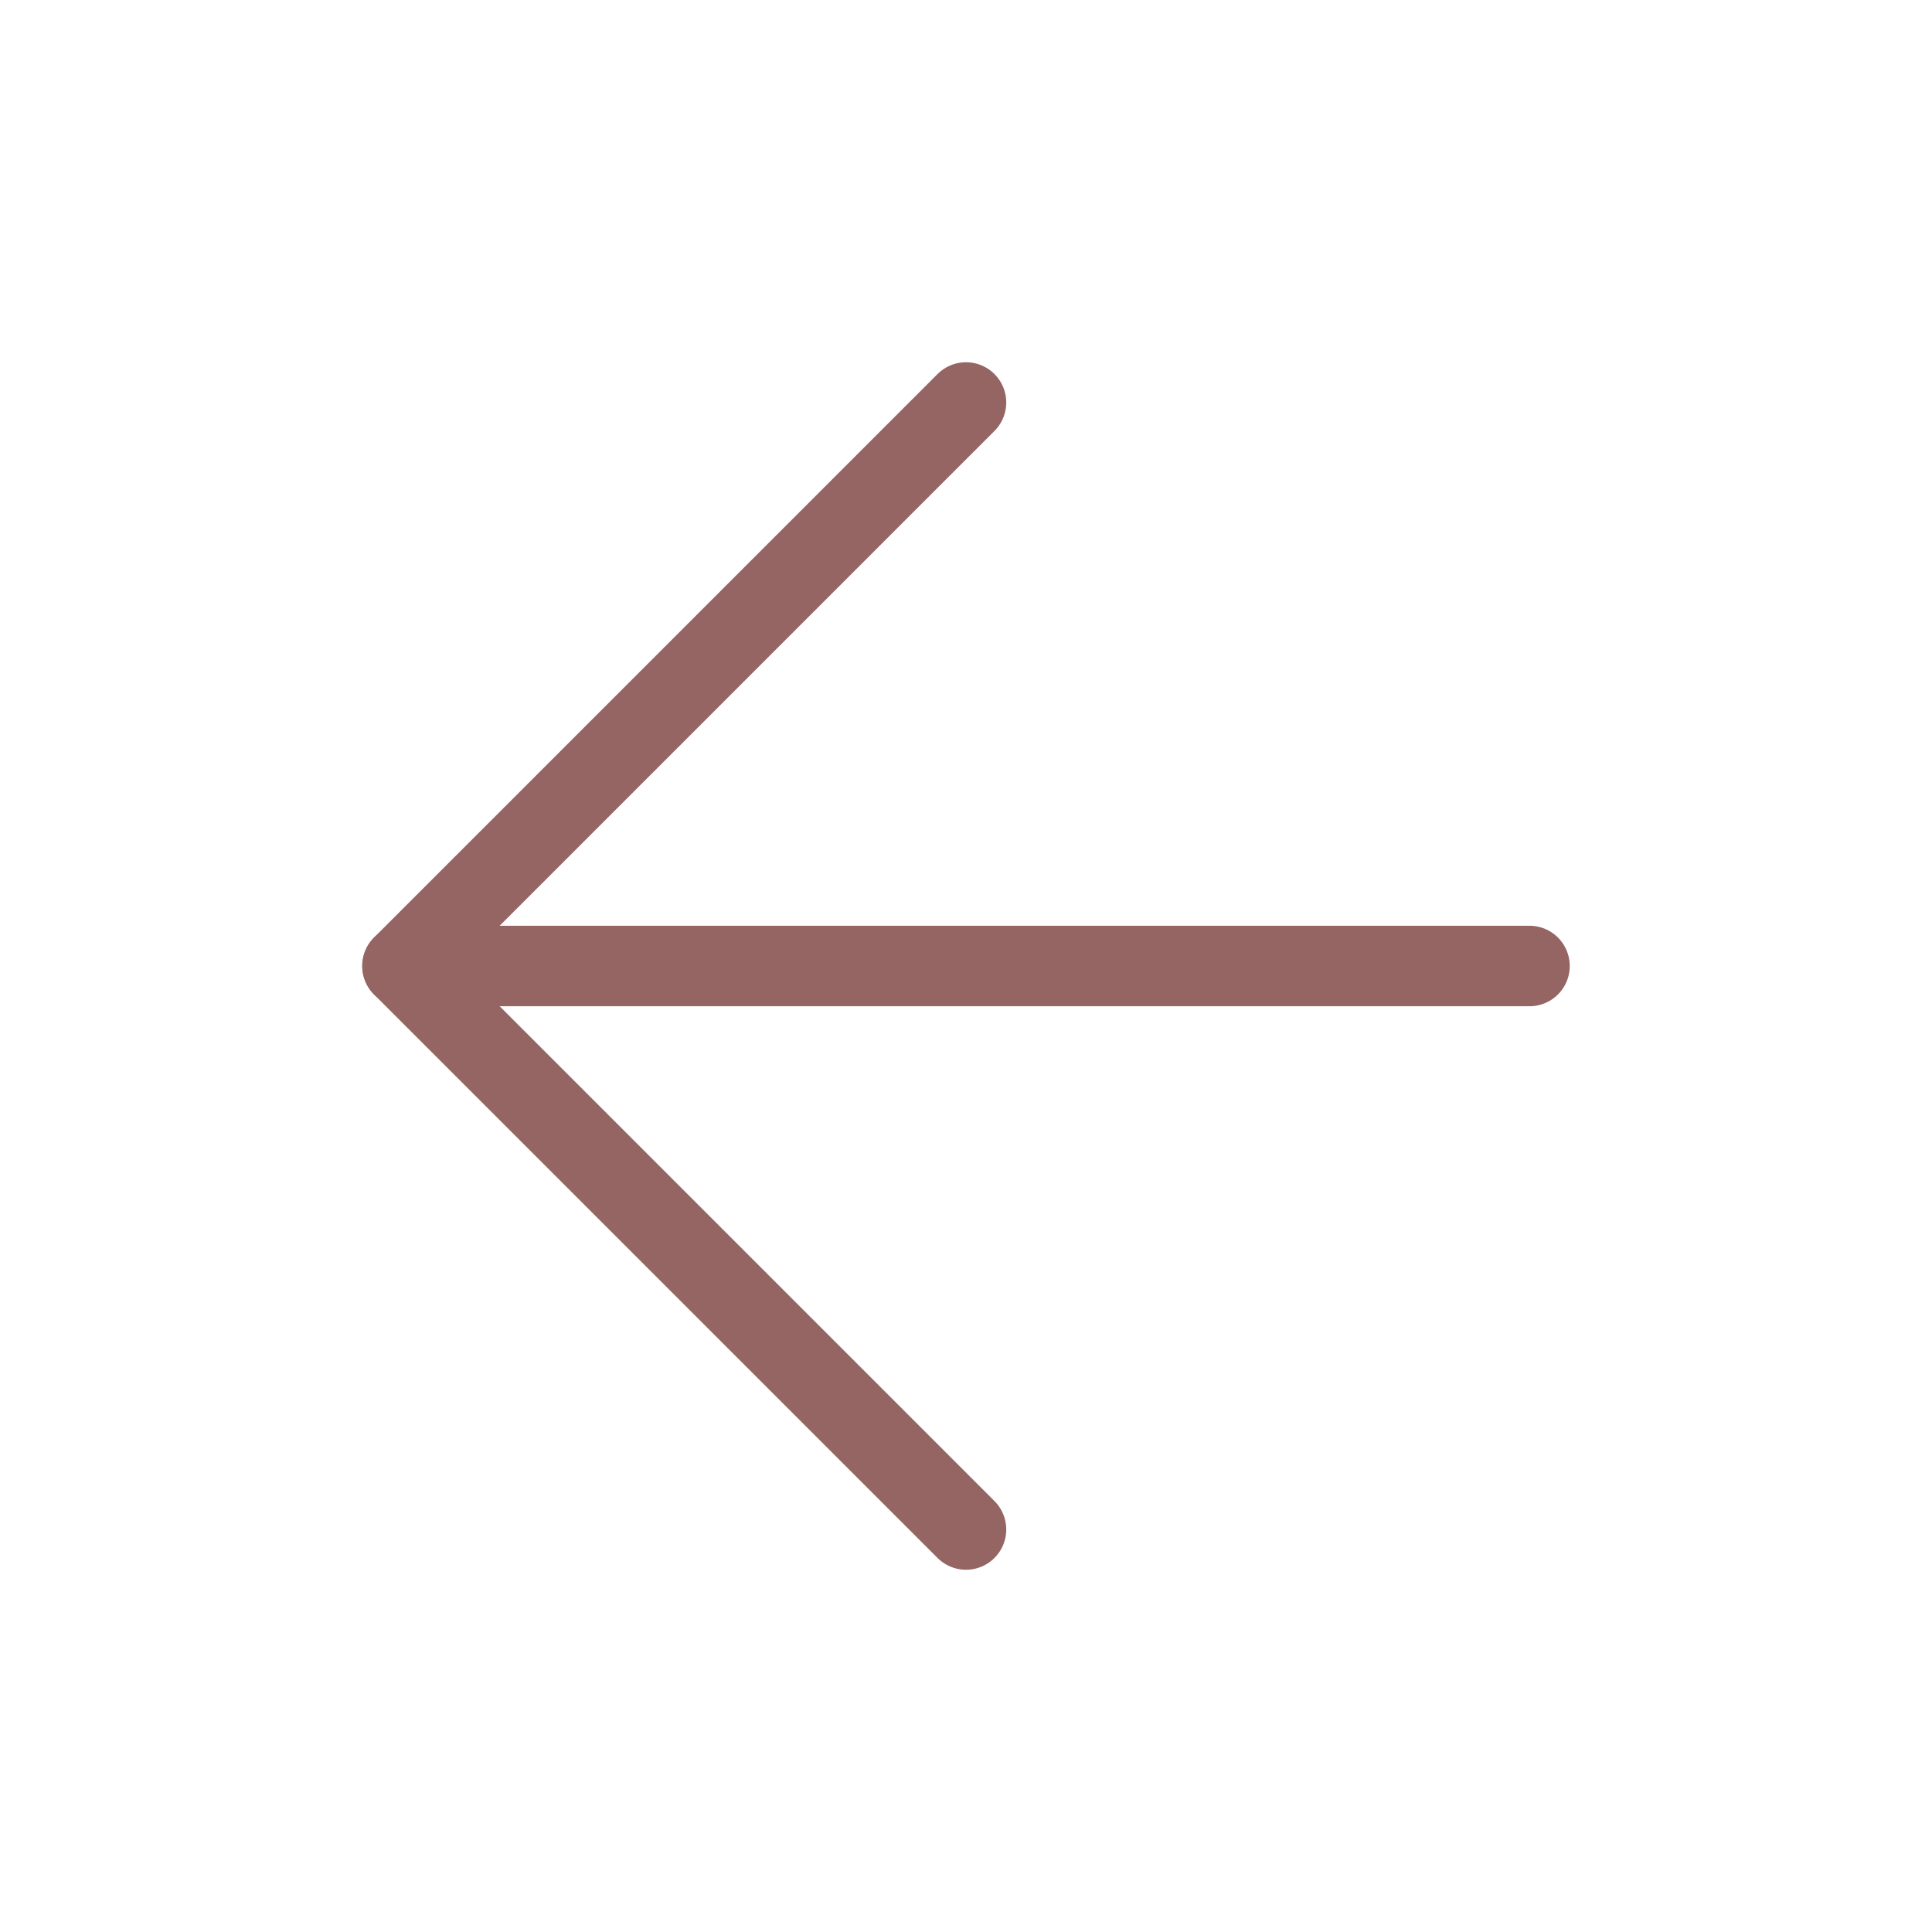
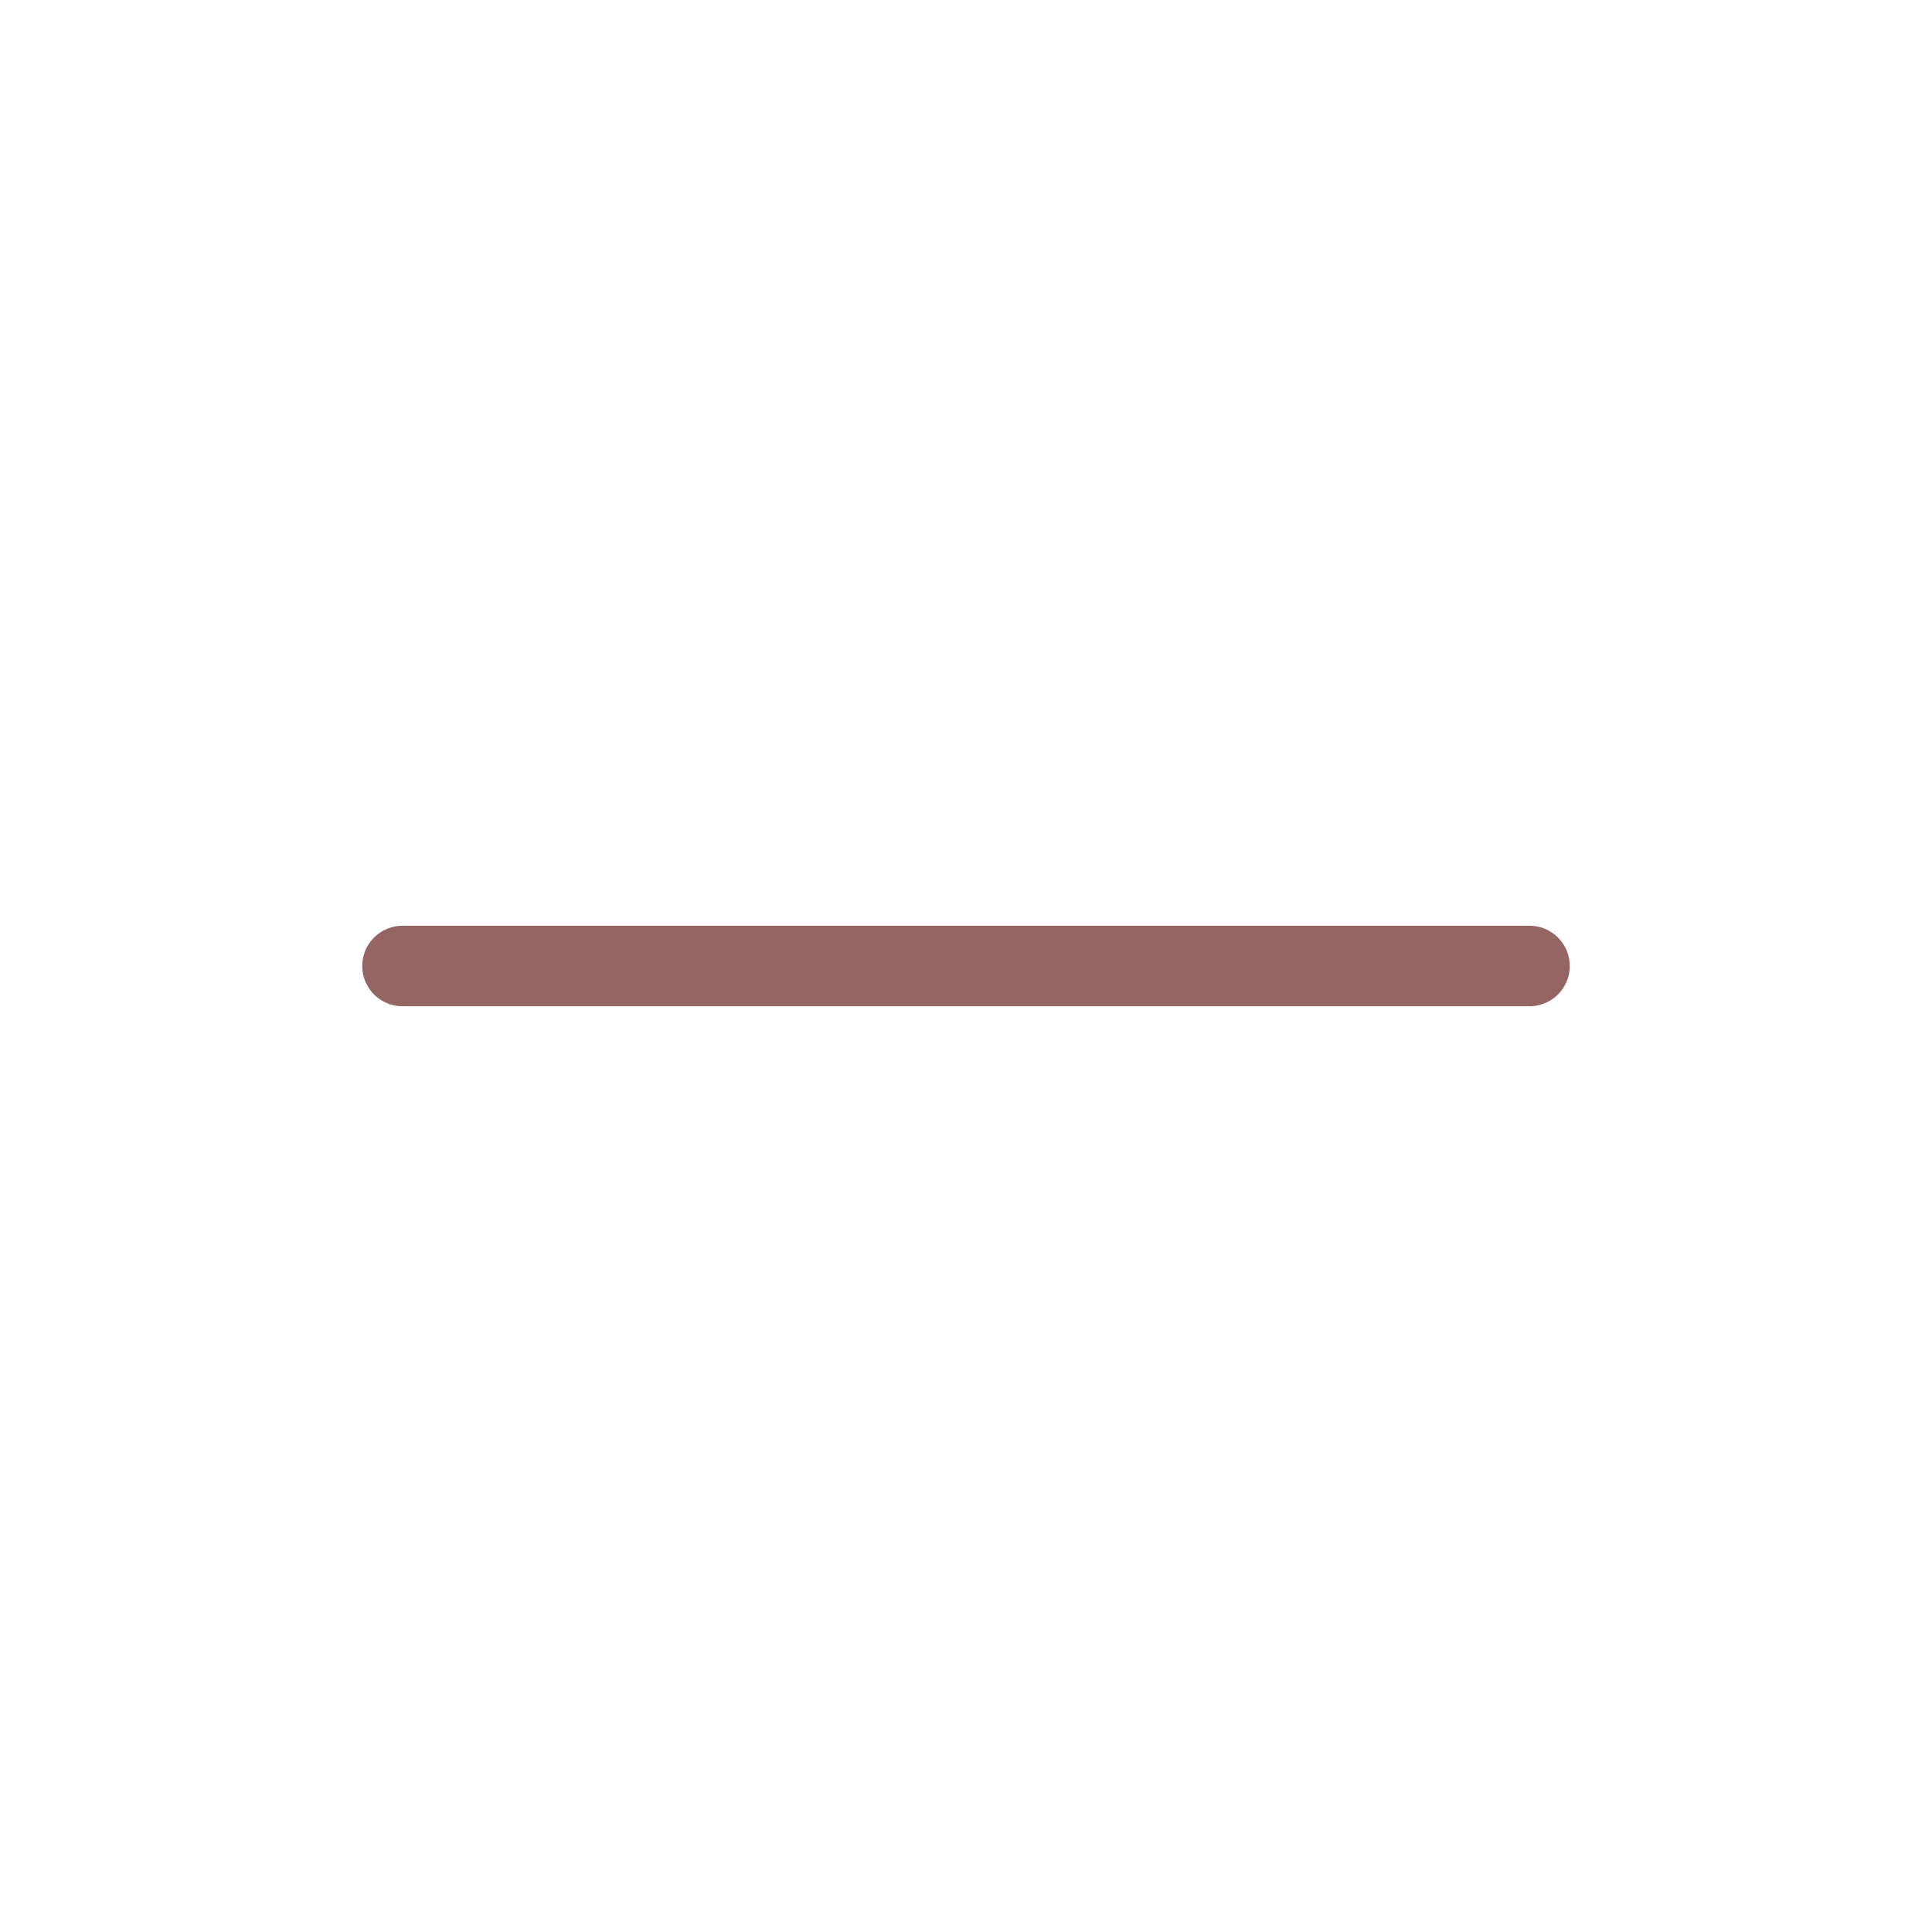
<svg xmlns="http://www.w3.org/2000/svg" width="24" height="24" viewBox="0 0 24 24" fill="none">
  <path d="M19 12H5" stroke="#946563" stroke-linecap="round" stroke-linejoin="round" />
-   <path d="M12 19L5 12L12 5" stroke="#946563" stroke-linecap="round" stroke-linejoin="round" />
</svg>